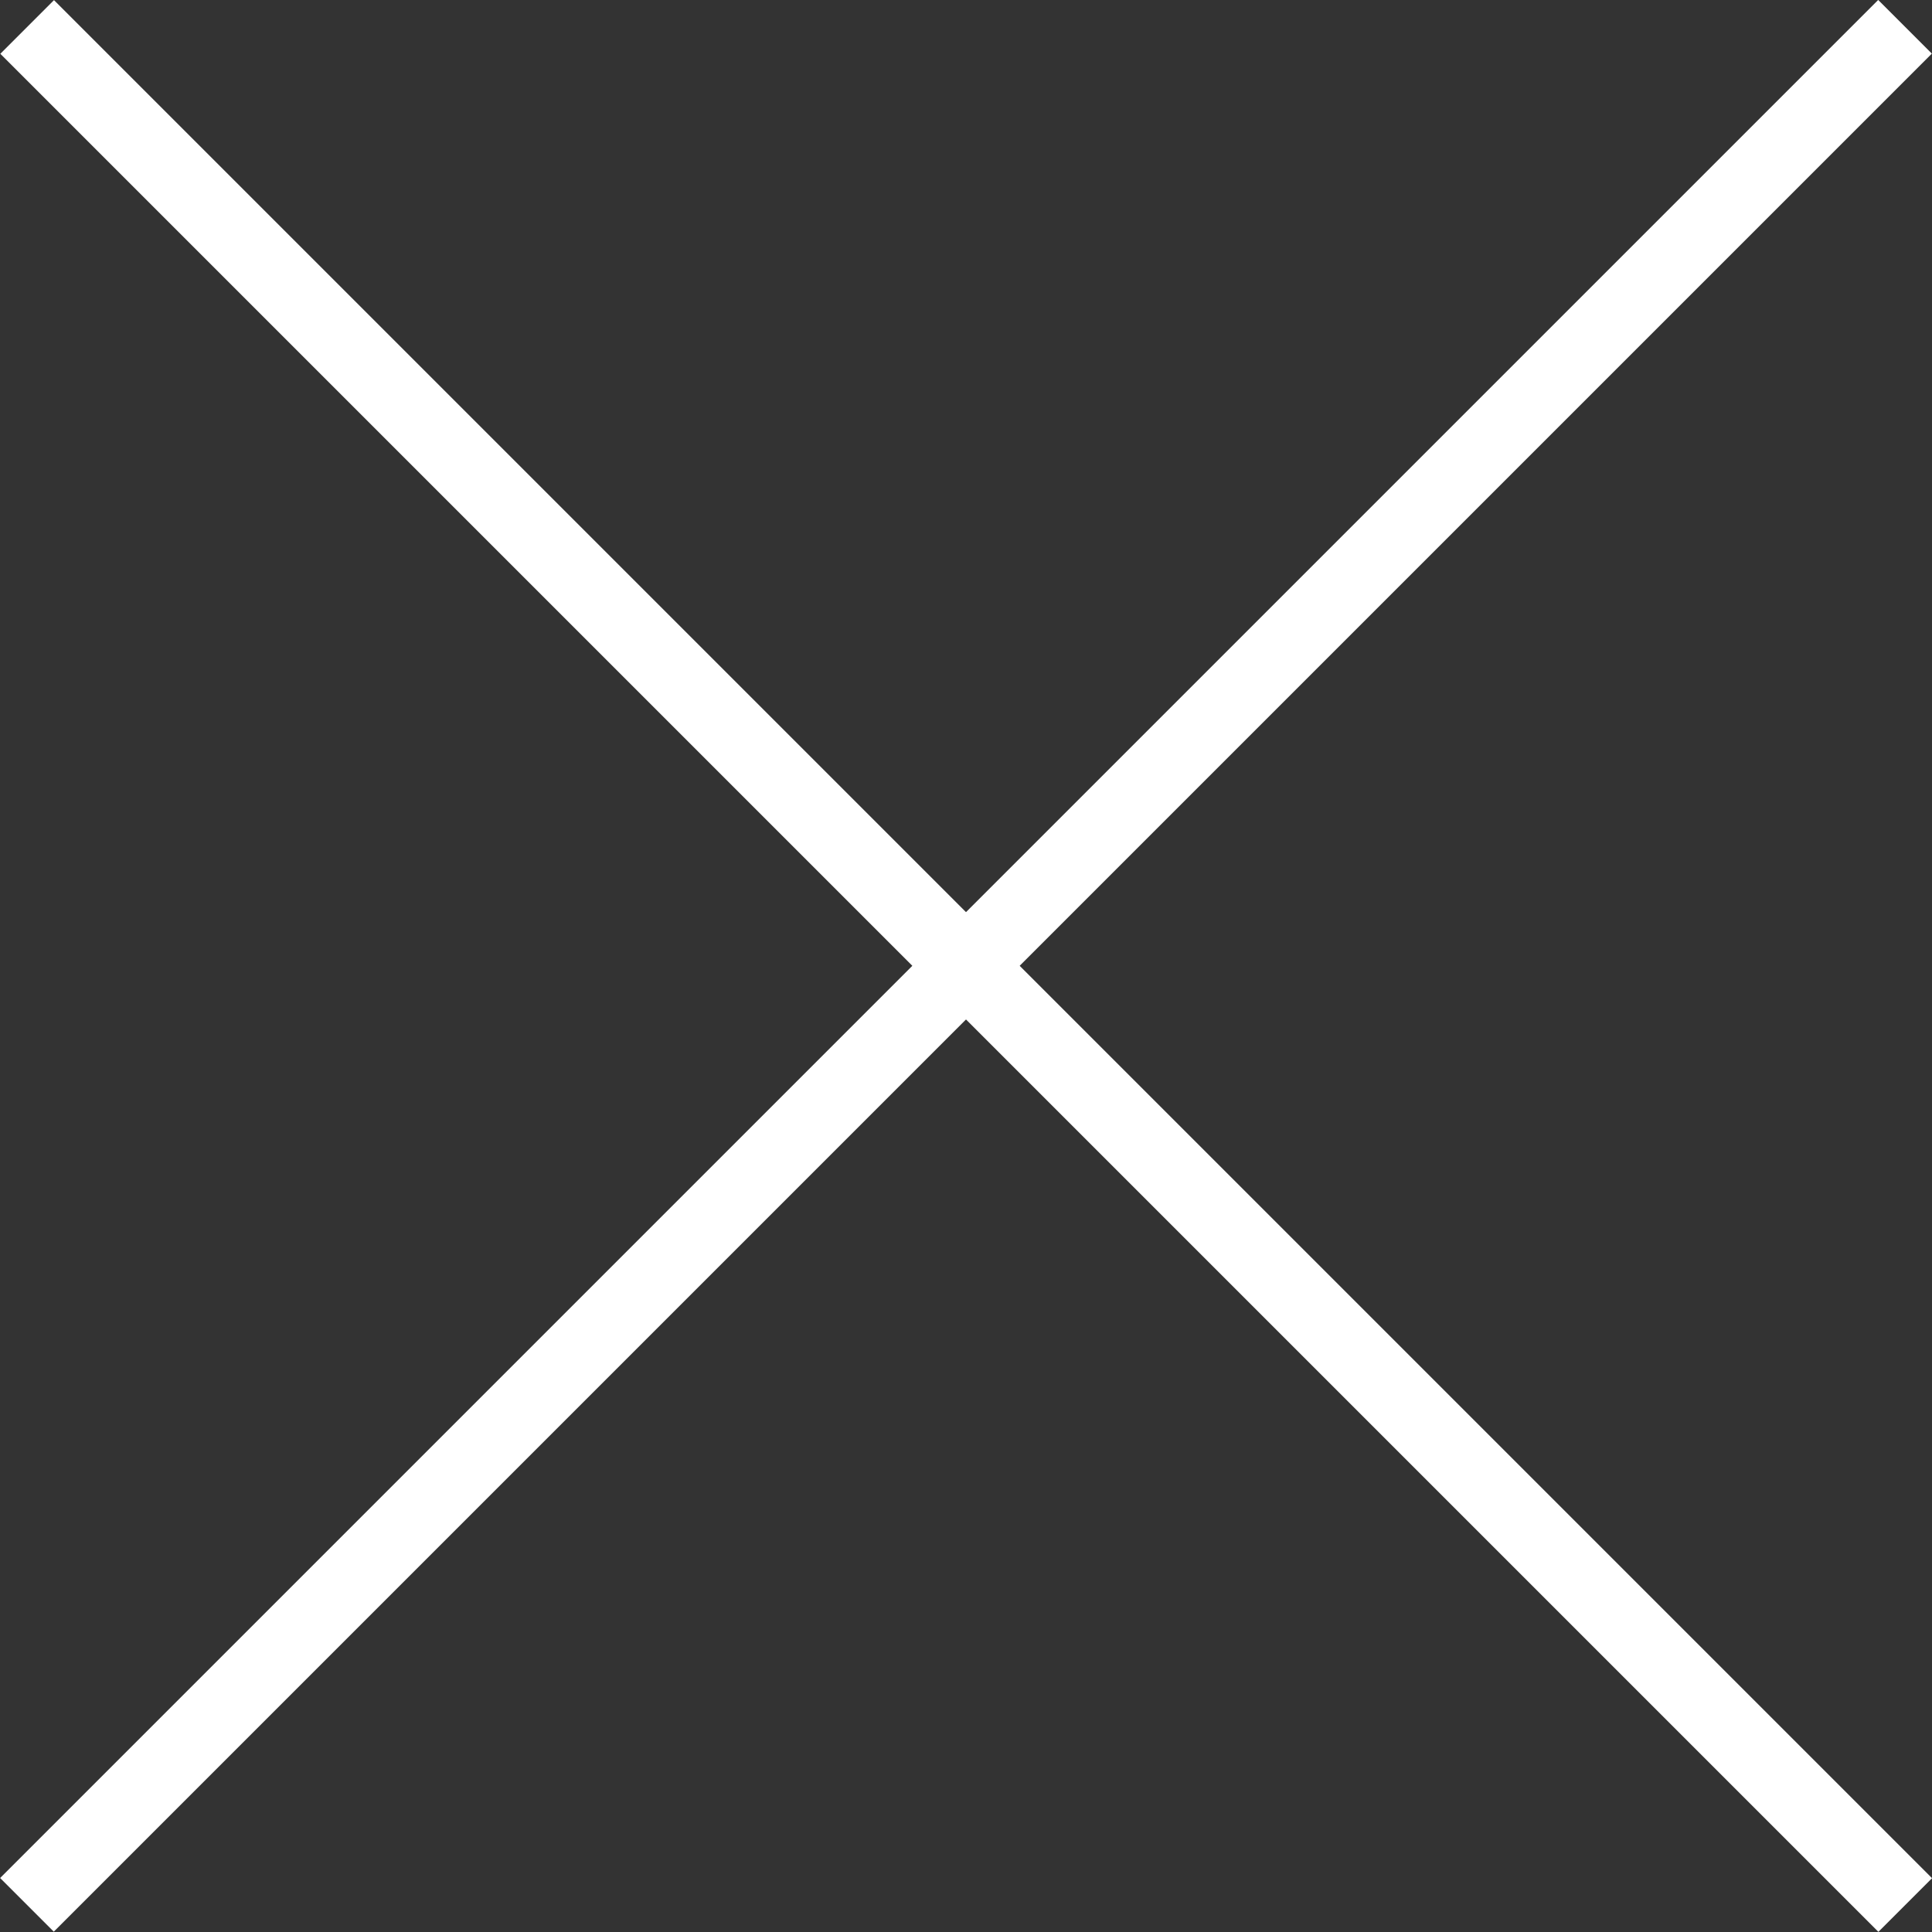
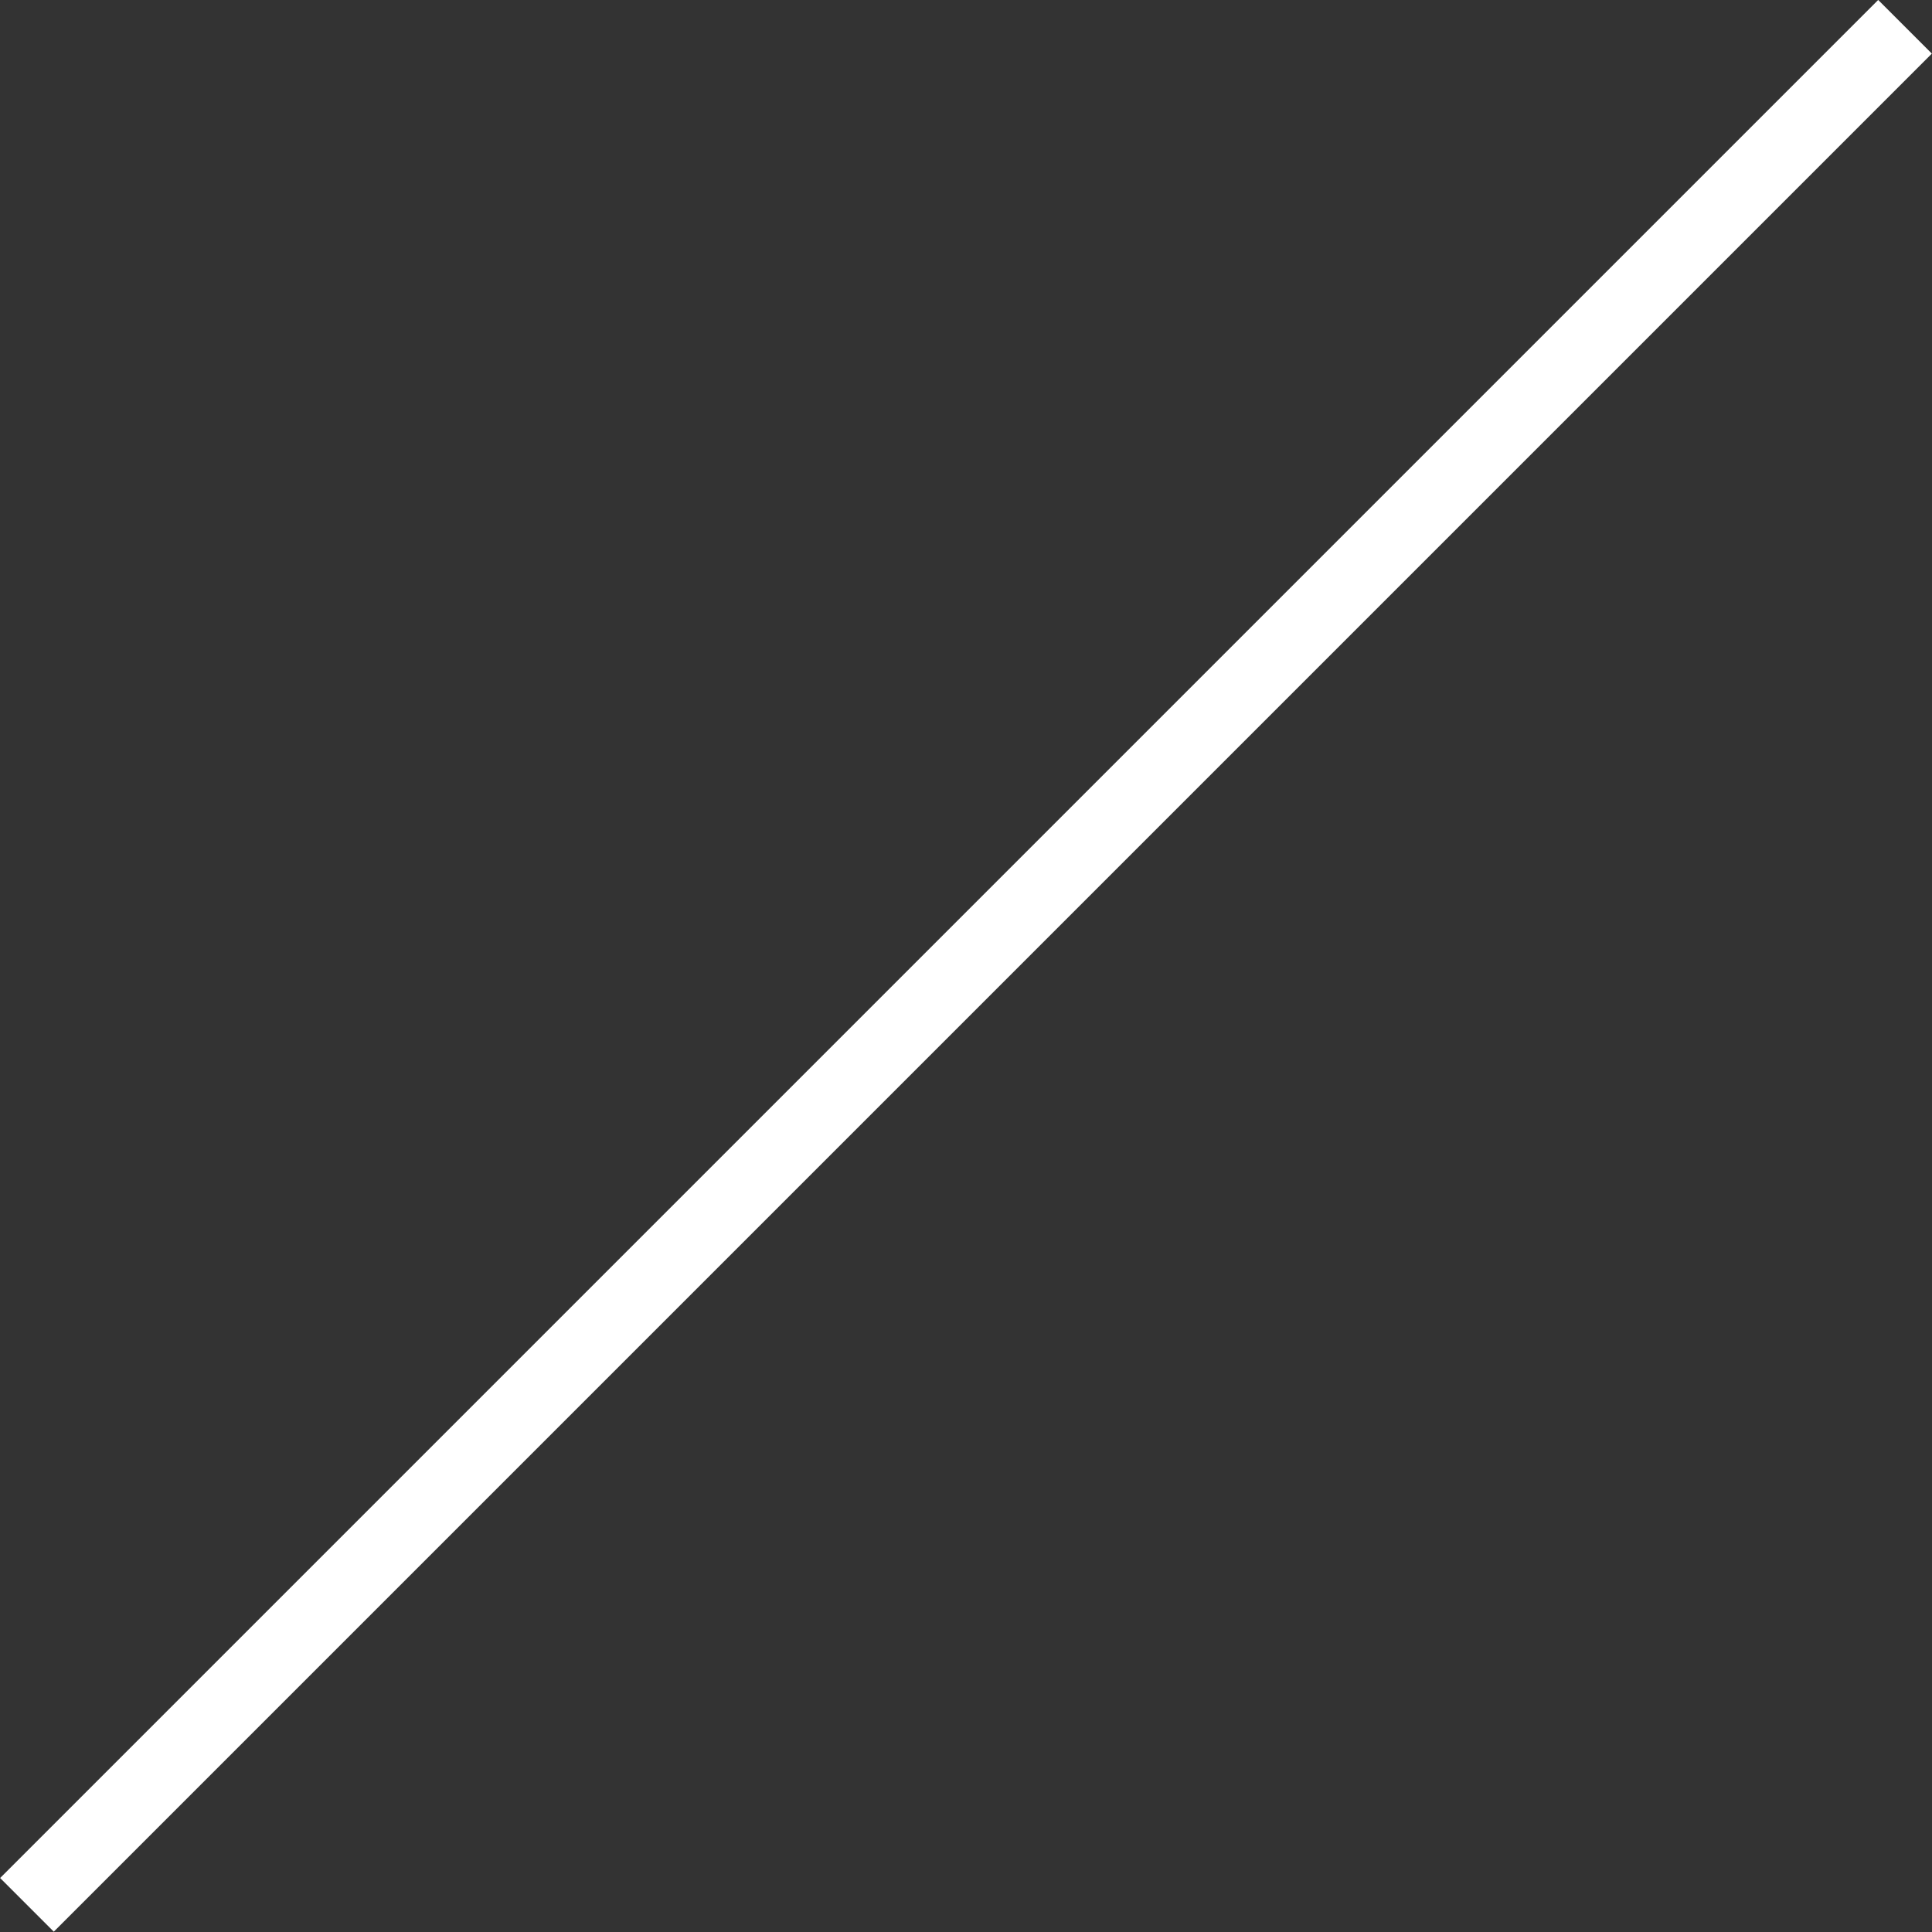
<svg xmlns="http://www.w3.org/2000/svg" version="1.1" id="Layer_1" x="0px" y="0px" width="25.455px" height="25.455px" viewBox="0 0 25.455 25.455" enable-background="new 0 0 25.455 25.455" xml:space="preserve">
  <rect x="0" y="0" width="25.455" height="25.455" fill="#333333" stroke="none" />
  <g>
    <rect x="12.228" y="-4.772" transform="matrix(0.707 0.707 -0.707 0.707 12.727 -5.272)" fill="#FFFFFF" width="1" height="34.999" />
-     <rect x="12.228" y="-4.772" transform="matrix(-0.707 0.707 -0.707 -0.707 30.727 12.727)" fill="#FFFFFF" width="1" height="34.999" />
  </g>
</svg>